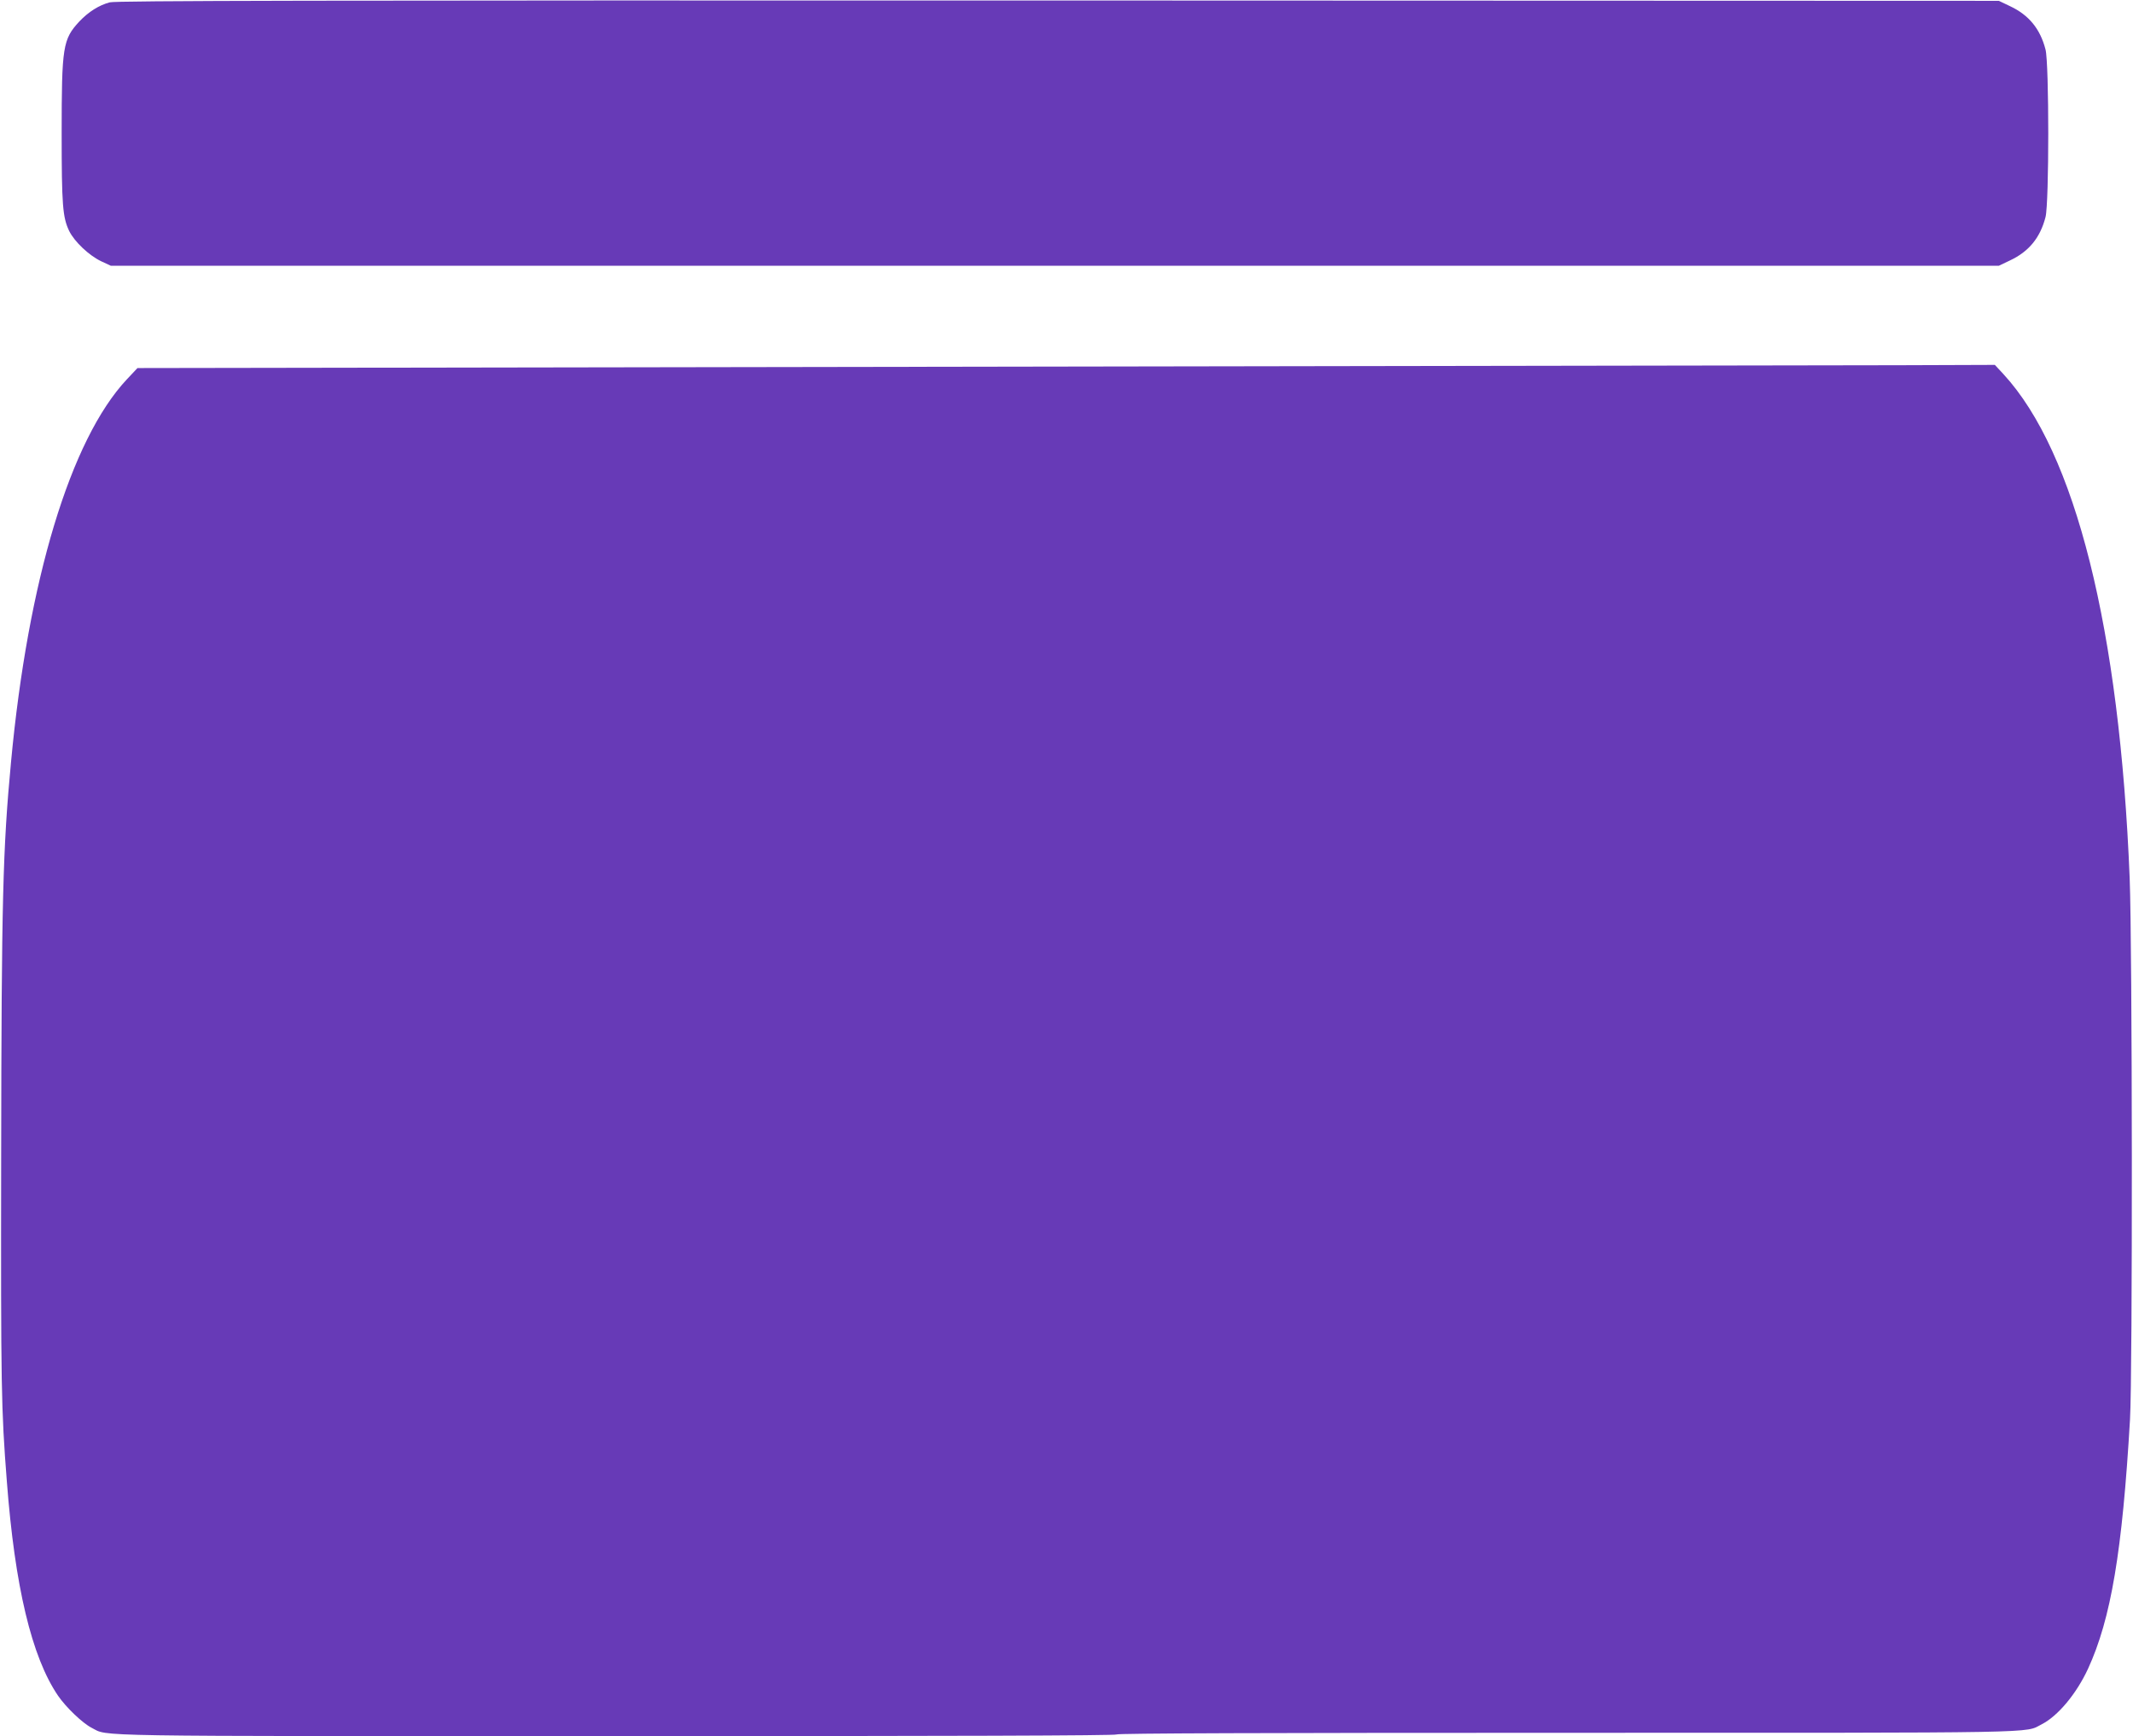
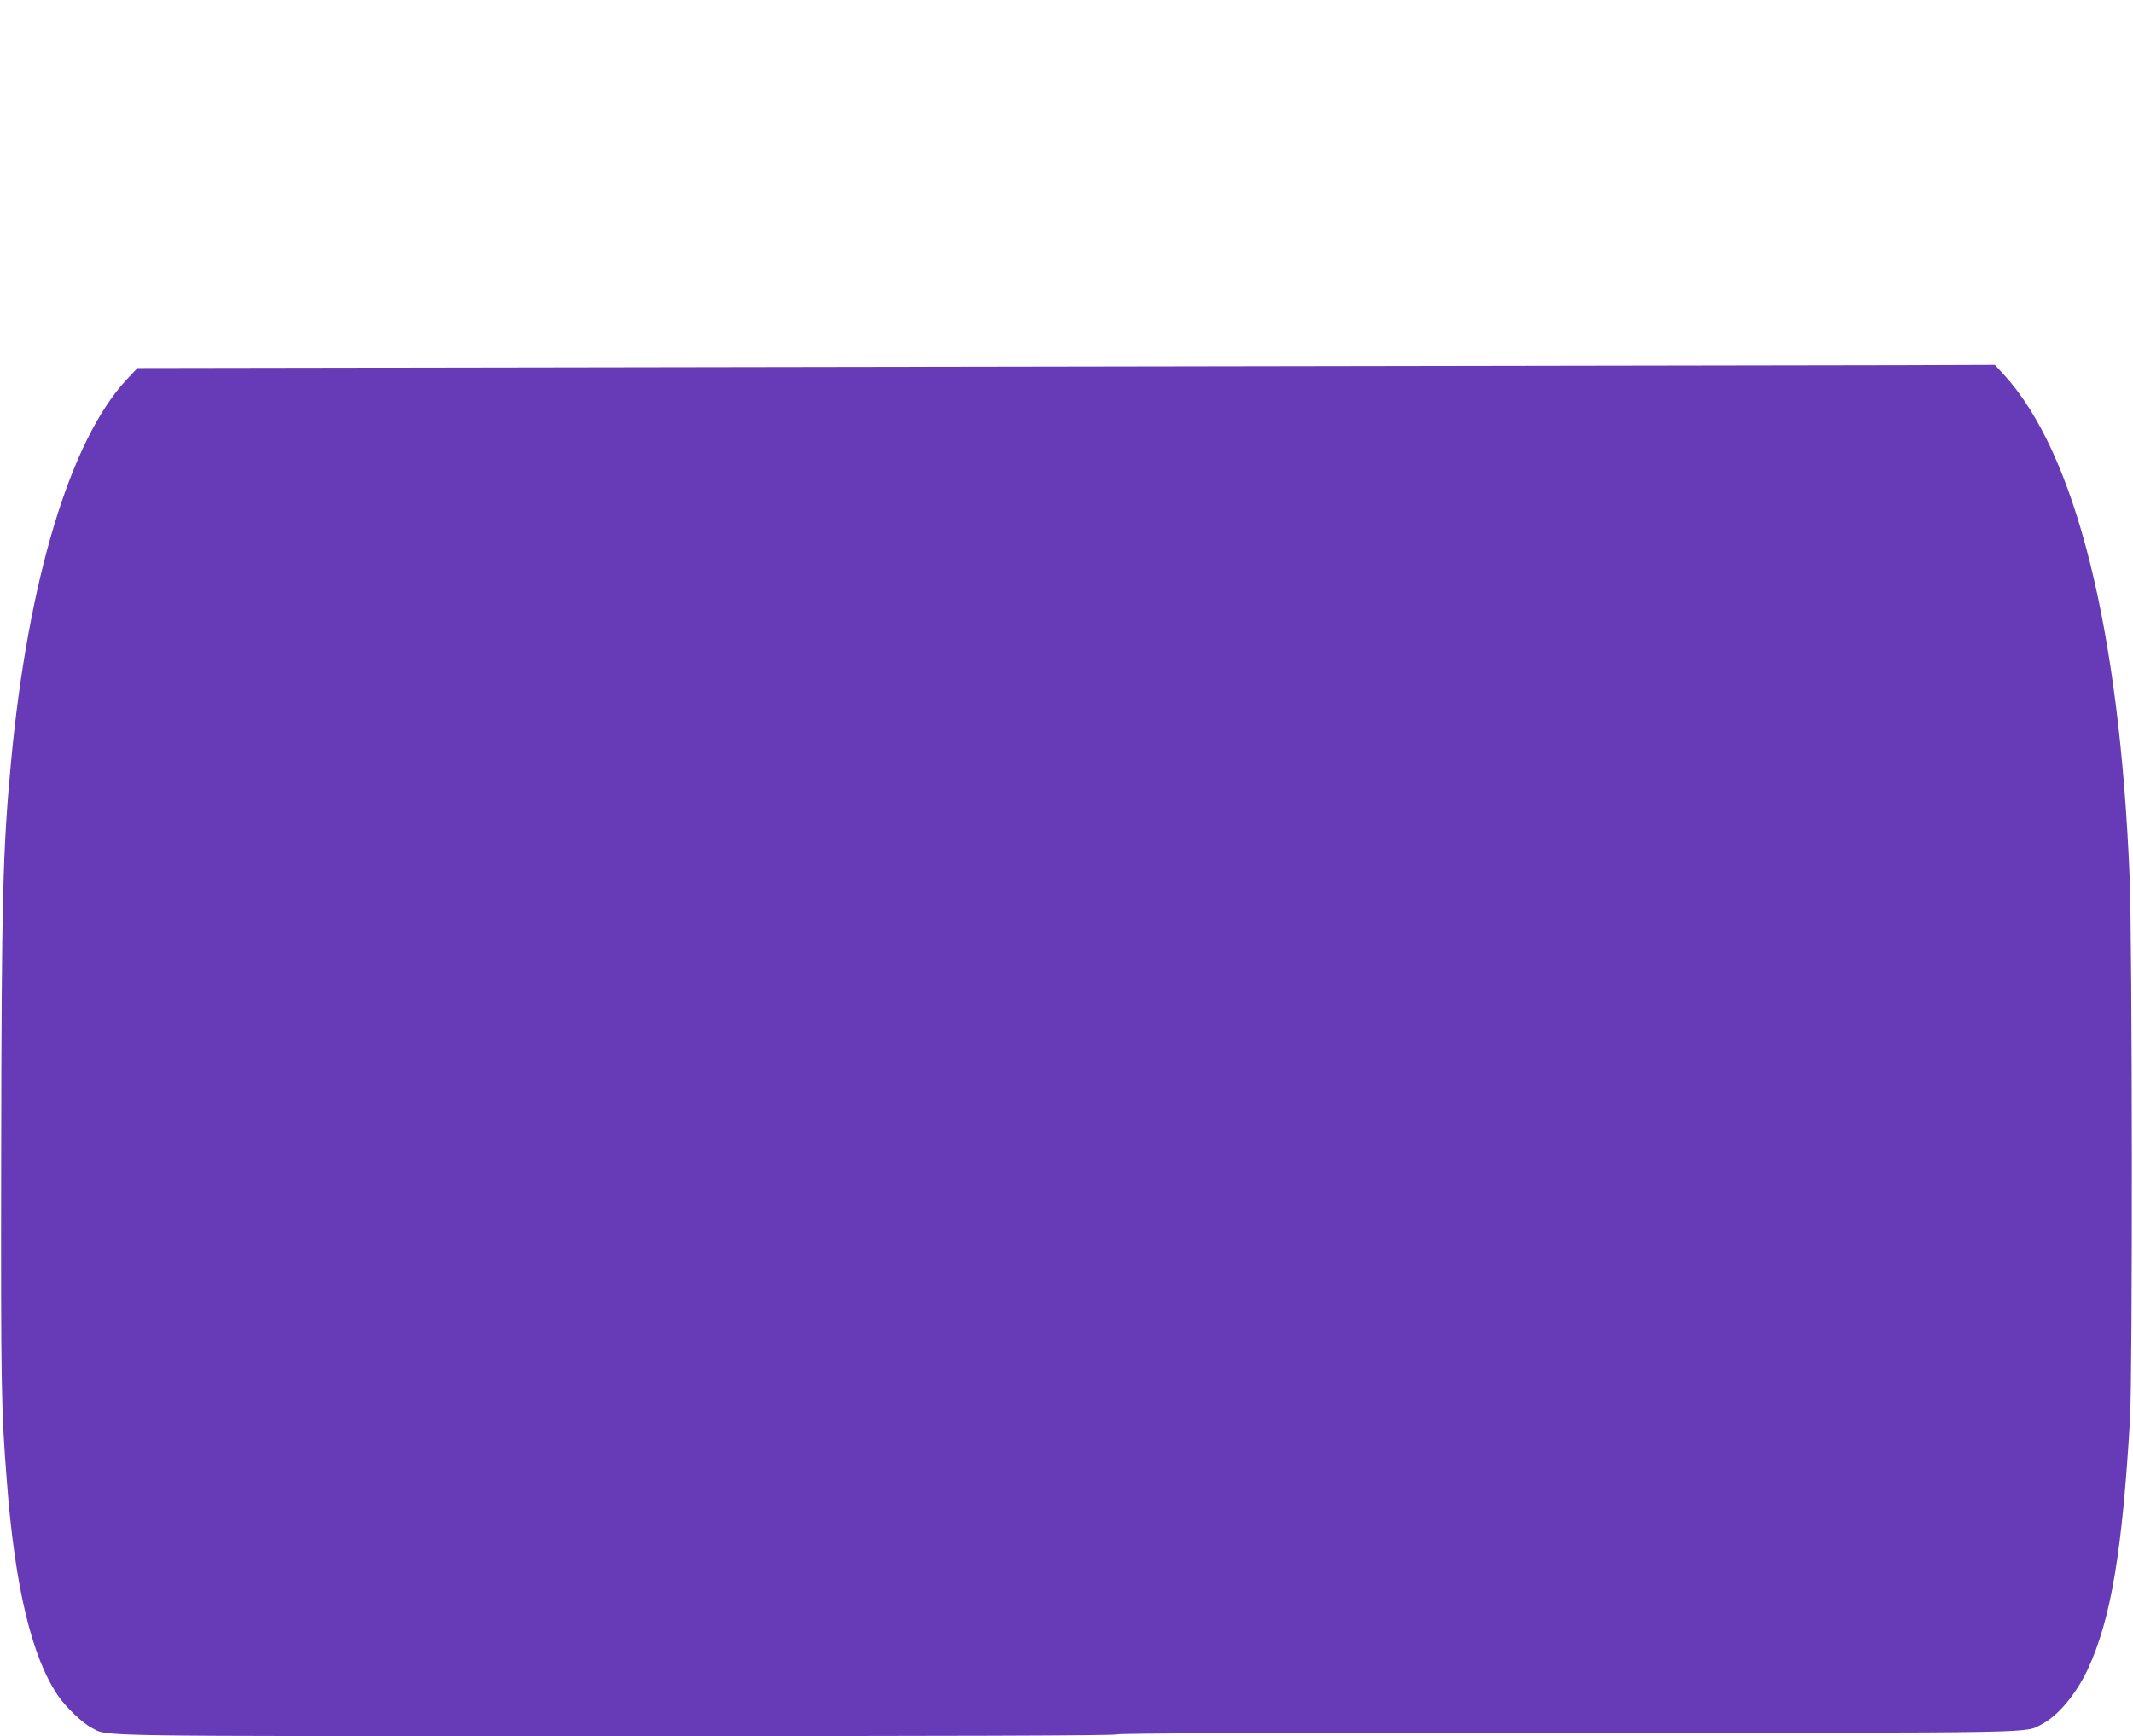
<svg xmlns="http://www.w3.org/2000/svg" version="1.0" width="1280pt" height="1042pt" viewBox="0 0 1280 1042" preserveAspectRatio="xMidYMid meet">
  <g transform="translate(0,1042) scale(0.1,-0.1)" fill="#673ab7" stroke="none">
-     <path d="M659 10406 c-65 -17 -128 -57 -183 -115 -99 -107 -106 -150 -106 -671 0 -431 6 -504 45 -586 32 -65 119 -147 192 -182 l58 -27 5665 0 5665 0 67 32 c113 53 181 136 213 260 22 84 22 922 0 1006 -32 124 -100 207 -213 260 l-67 32 -5645 2 c-4452 1 -5655 -1 -5691 -11z" />
    <path d="M5830 8219 l-5005 -8 -64 -68 c-338 -361 -593 -1206 -695 -2298 -49 -522 -57 -822 -59 -2370 -2 -1384 0 -1511 34 -1945 48 -631 149 -1055 307 -1287 47 -69 147 -165 202 -193 104 -53 -84 -50 3152 -50 1992 0 2998 3 2998 10 0 7 906 10 2698 10 2919 0 2748 -3 2854 51 98 50 209 184 278 333 138 300 206 706 252 1496 16 267 14 2848 -2 3250 -60 1495 -325 2554 -757 3024 l-52 56 -568 -2 c-312 -1 -2820 -5 -5573 -9z" />
  </g>
</svg>